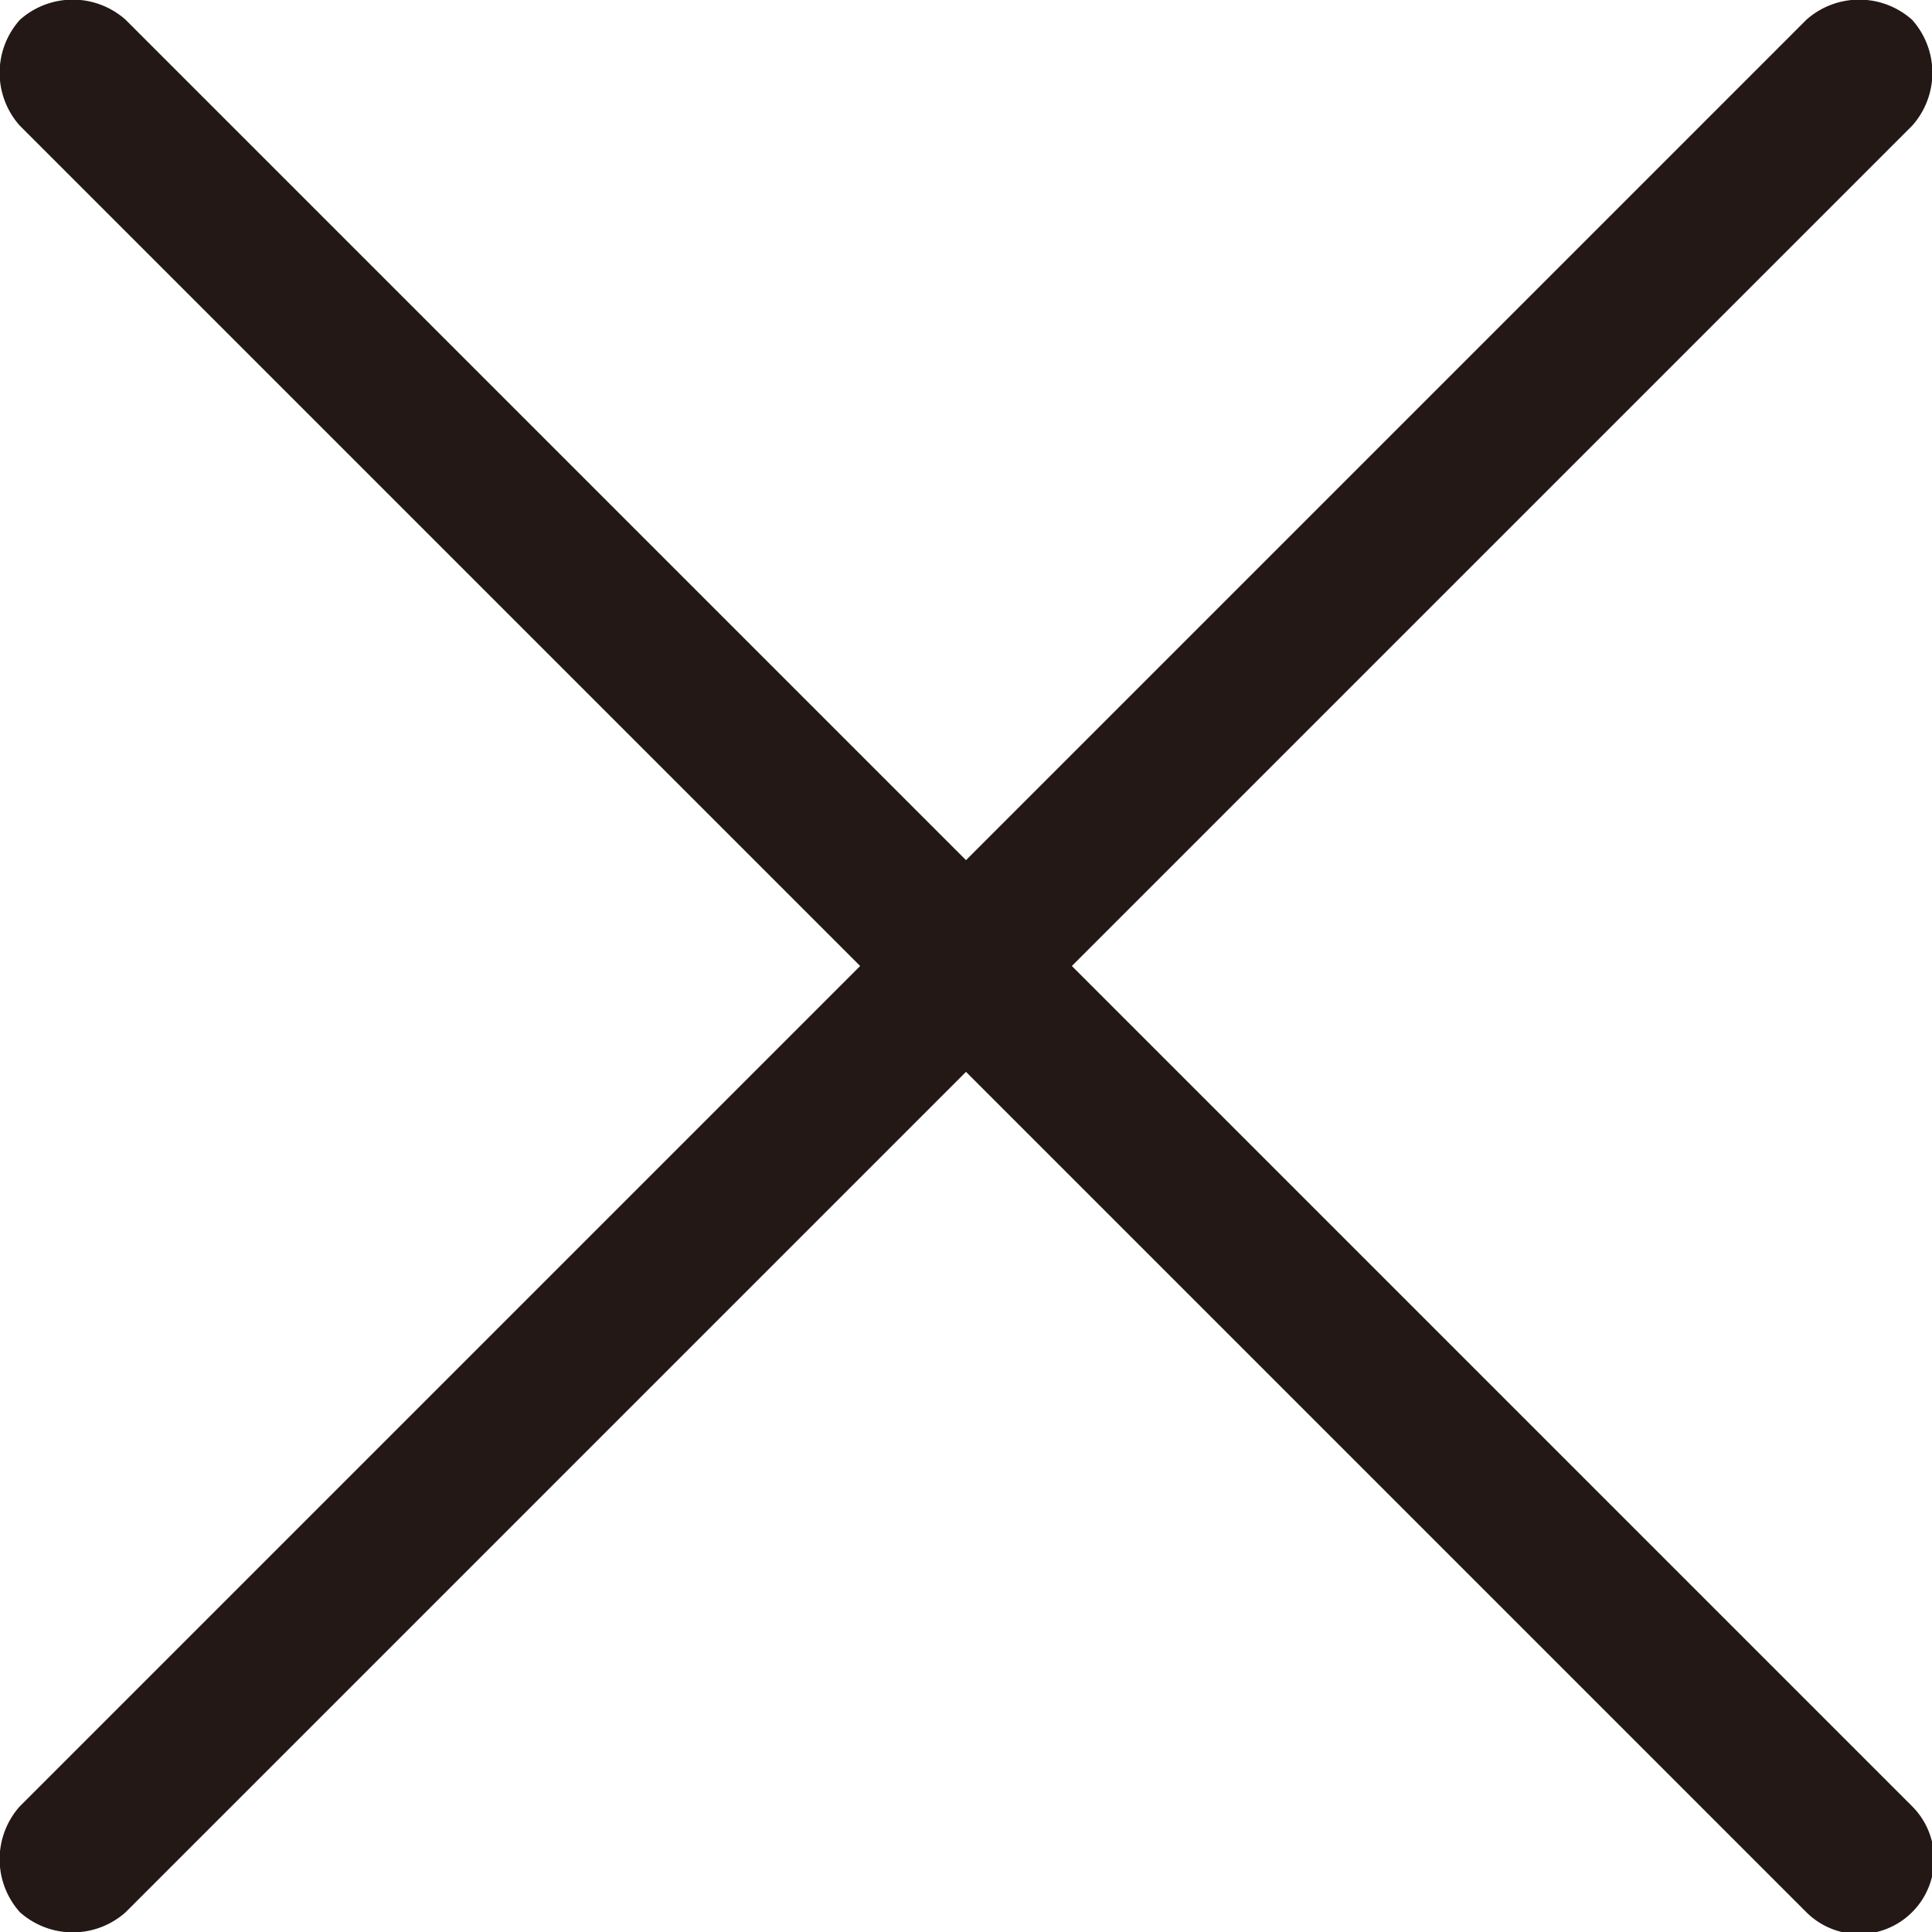
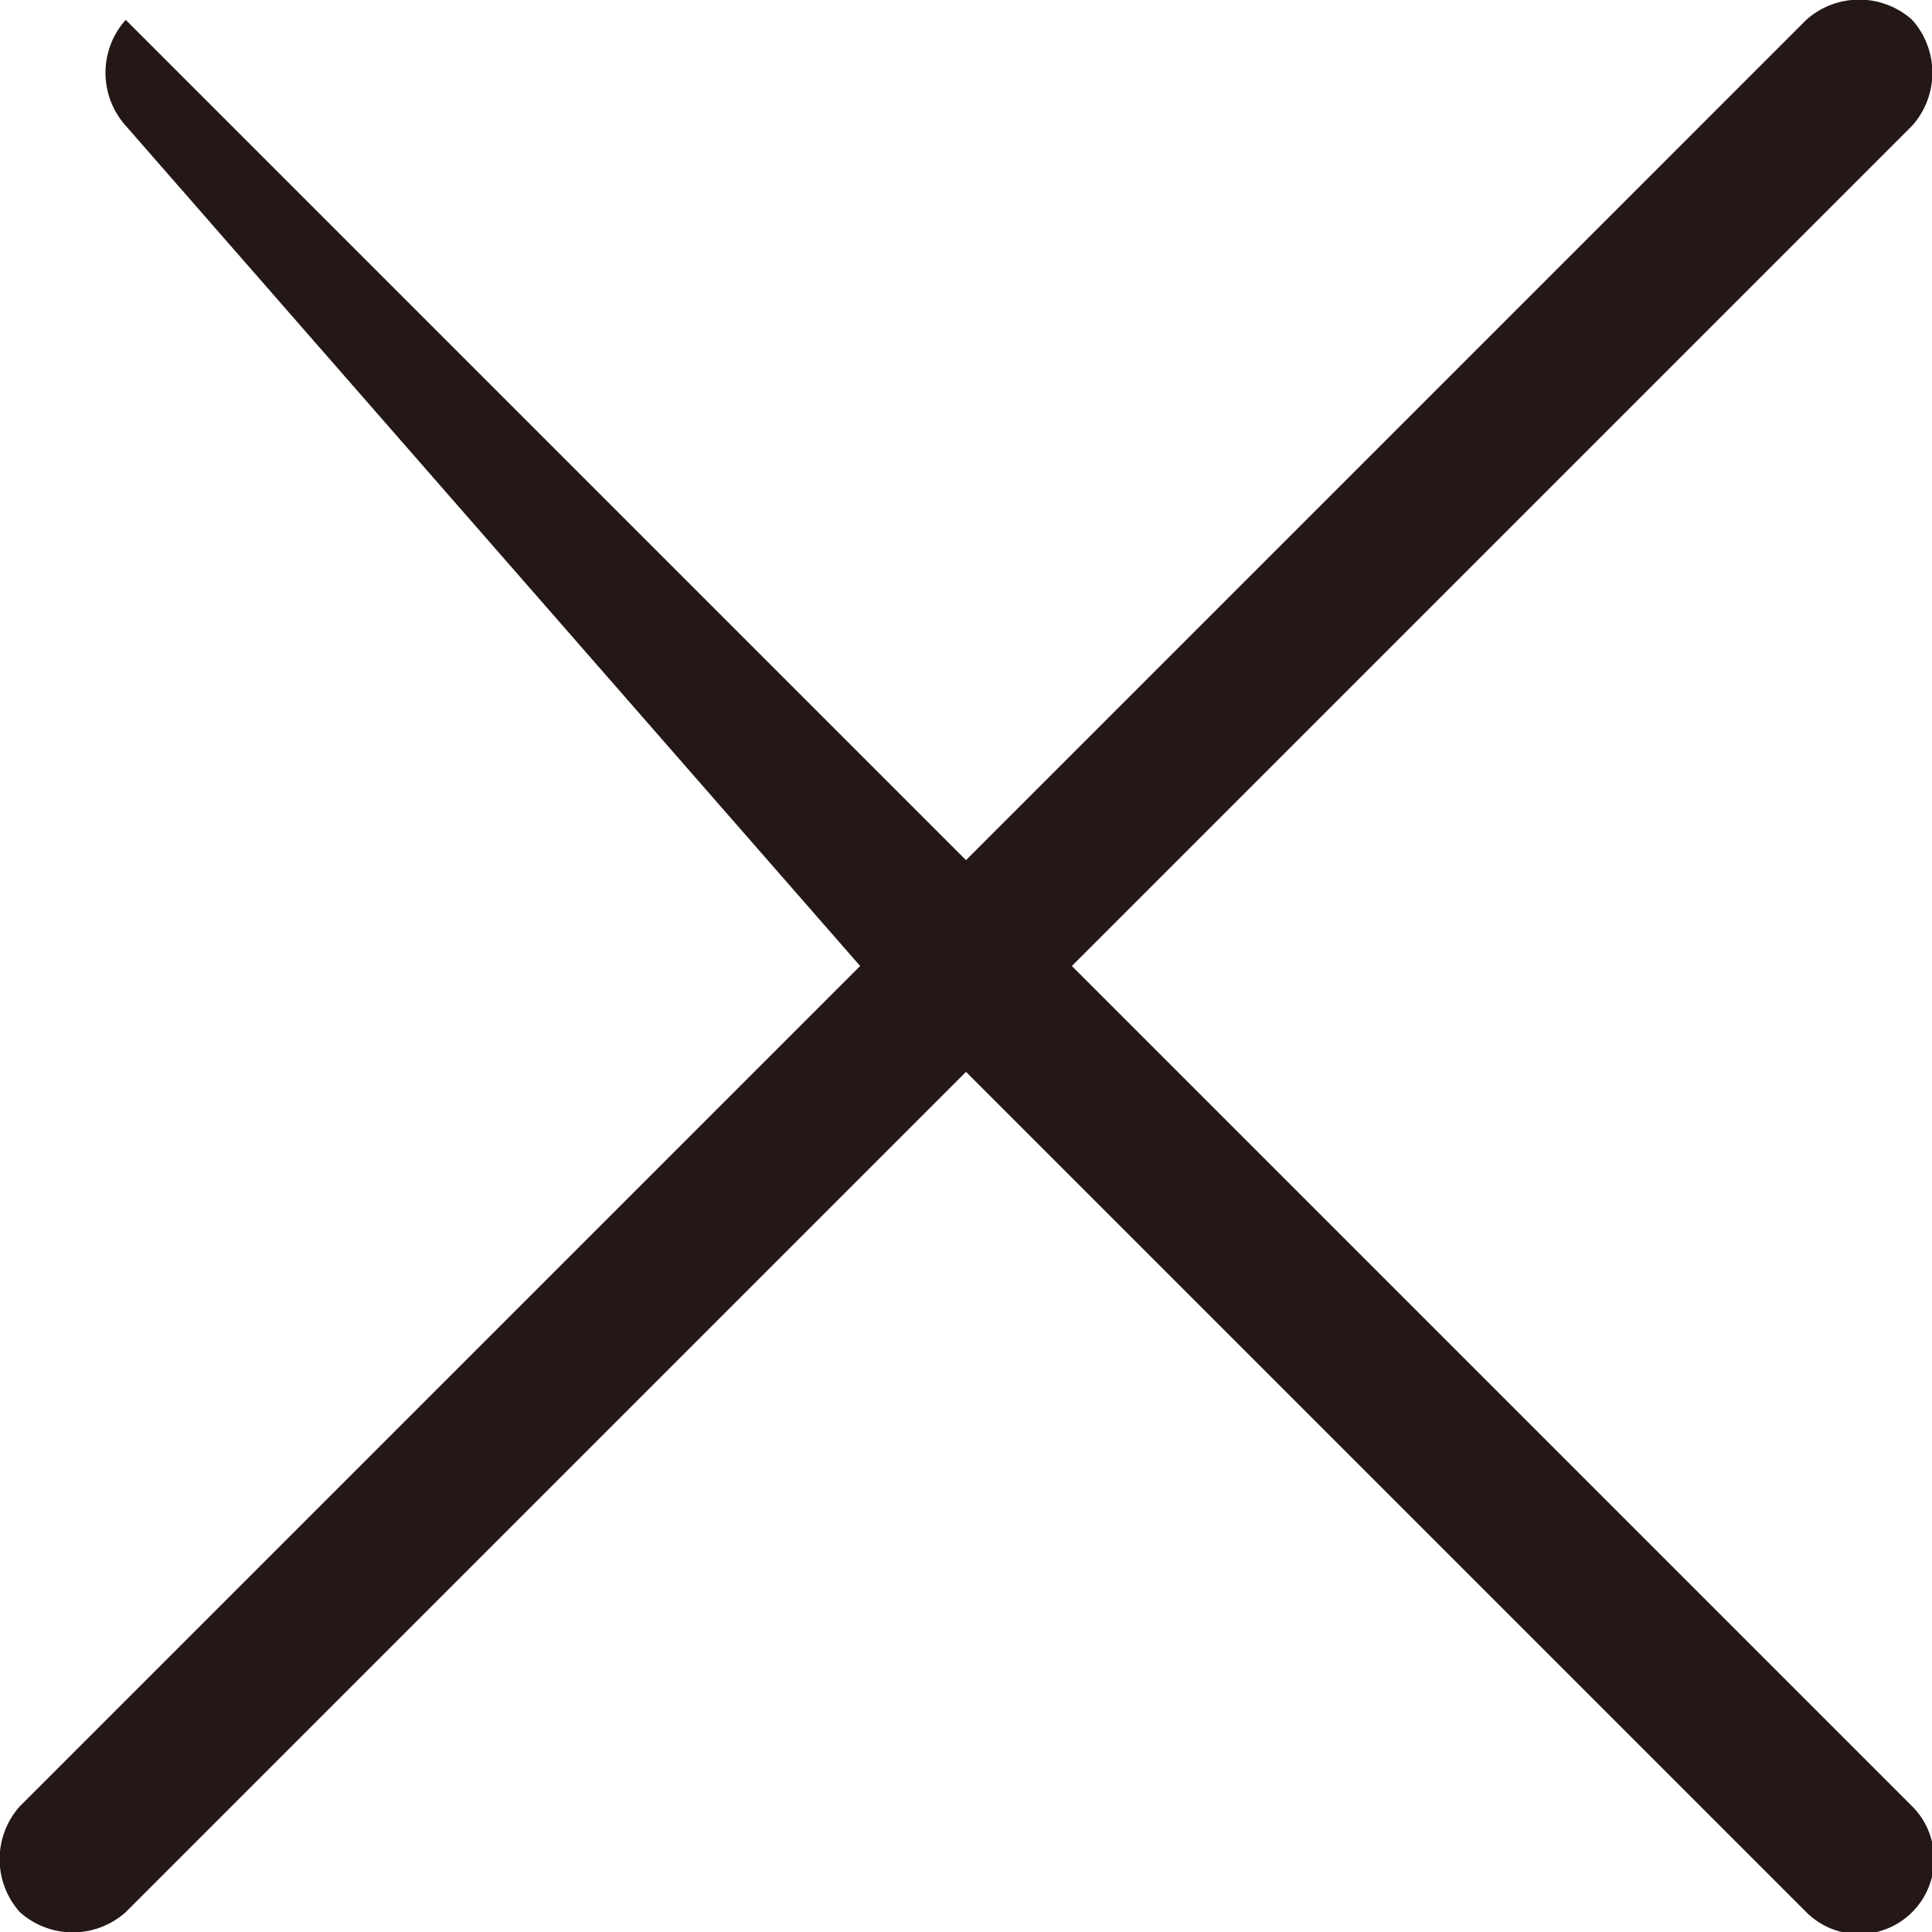
<svg xmlns="http://www.w3.org/2000/svg" width="10.3mm" height="10.3mm" viewBox="0 0 29.2 29.2">
  <defs>
    <style>.cls-1{fill:#231815;}</style>
  </defs>
  <title>アセット 1</title>
  <g id="レイヤー_2" data-name="レイヤー 2">
    <g id="編集モード">
-       <path class="cls-1" d="M16.2,14.6,28.9,1.9a1.2,1.2,0,0,0,0-1.6,1.2,1.2,0,0,0-1.6,0L14.6,13,1.9.3A1.2,1.2,0,0,0,.3.3a1.2,1.2,0,0,0,0,1.6L13,14.6.3,27.3a1.2,1.2,0,0,0,0,1.6,1.2,1.2,0,0,0,1.6,0L14.6,16.2,27.3,28.9a1.1,1.1,0,1,0,1.6-1.6Z" />
+       <path class="cls-1" d="M16.2,14.6,28.9,1.9a1.2,1.2,0,0,0,0-1.6,1.2,1.2,0,0,0-1.6,0L14.6,13,1.9.3a1.2,1.2,0,0,0,0,1.6L13,14.6.3,27.3a1.2,1.2,0,0,0,0,1.6,1.2,1.2,0,0,0,1.6,0L14.6,16.2,27.3,28.9a1.1,1.1,0,1,0,1.6-1.6Z" />
    </g>
  </g>
</svg>